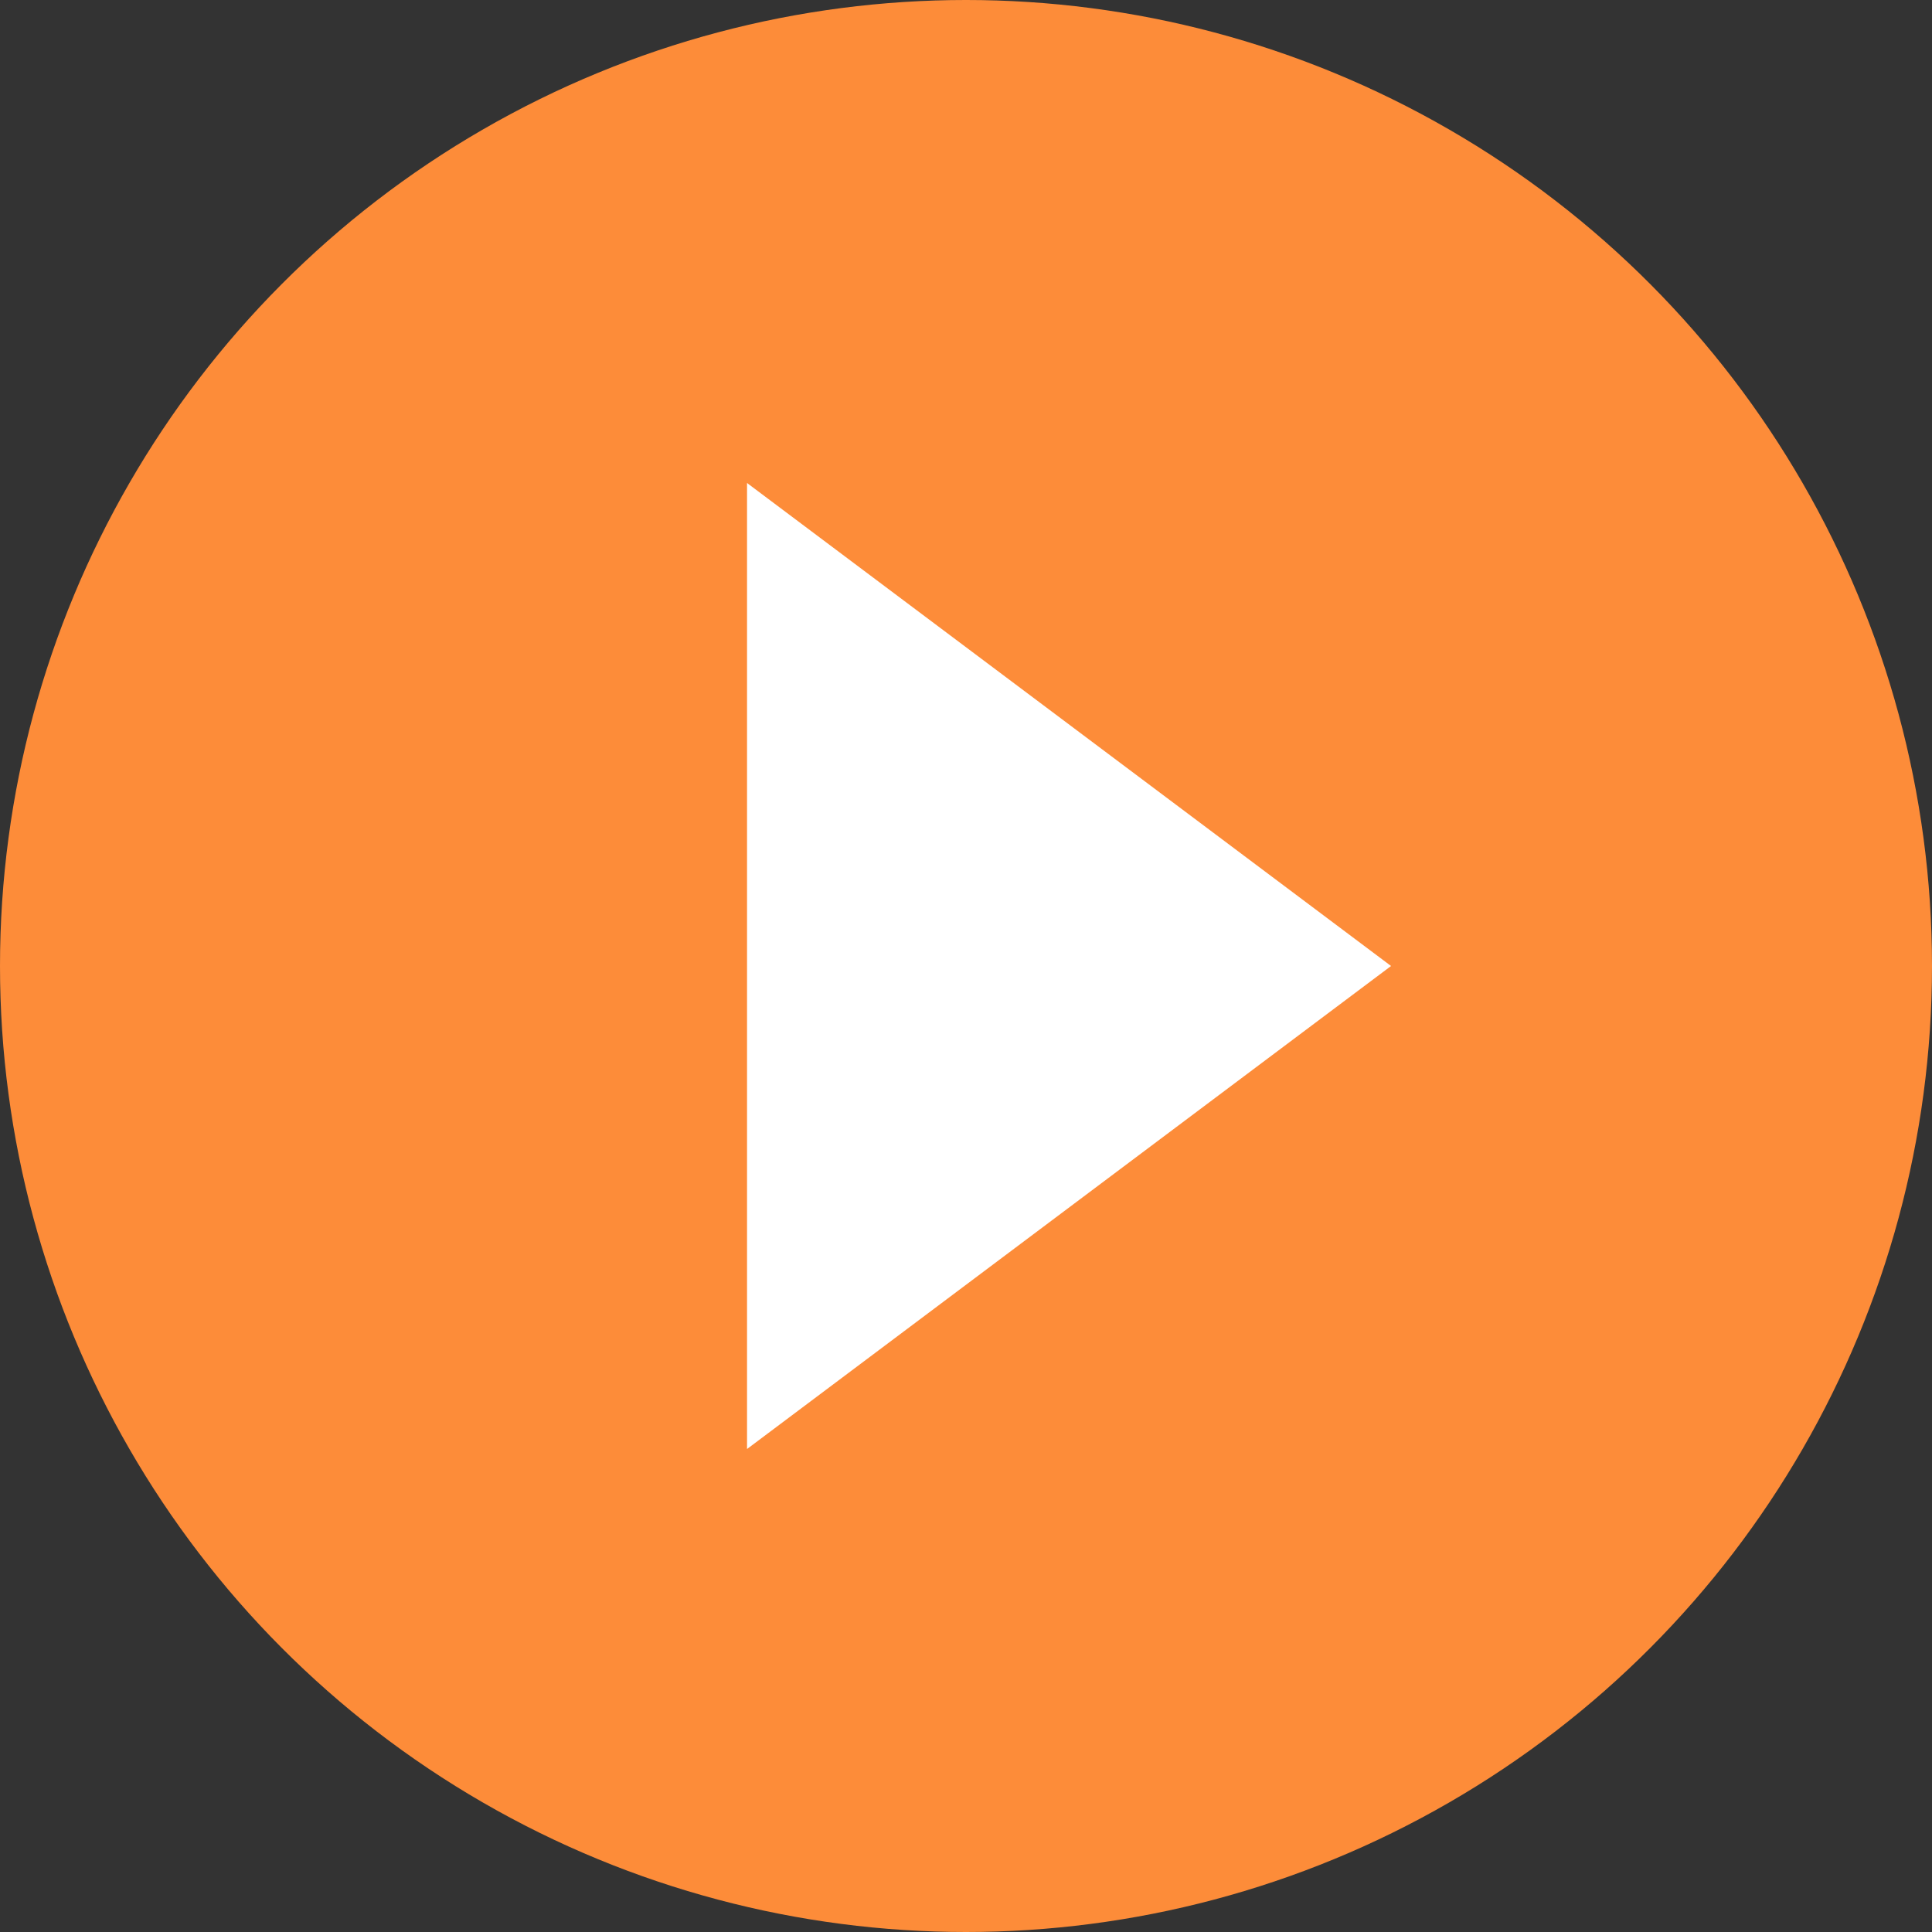
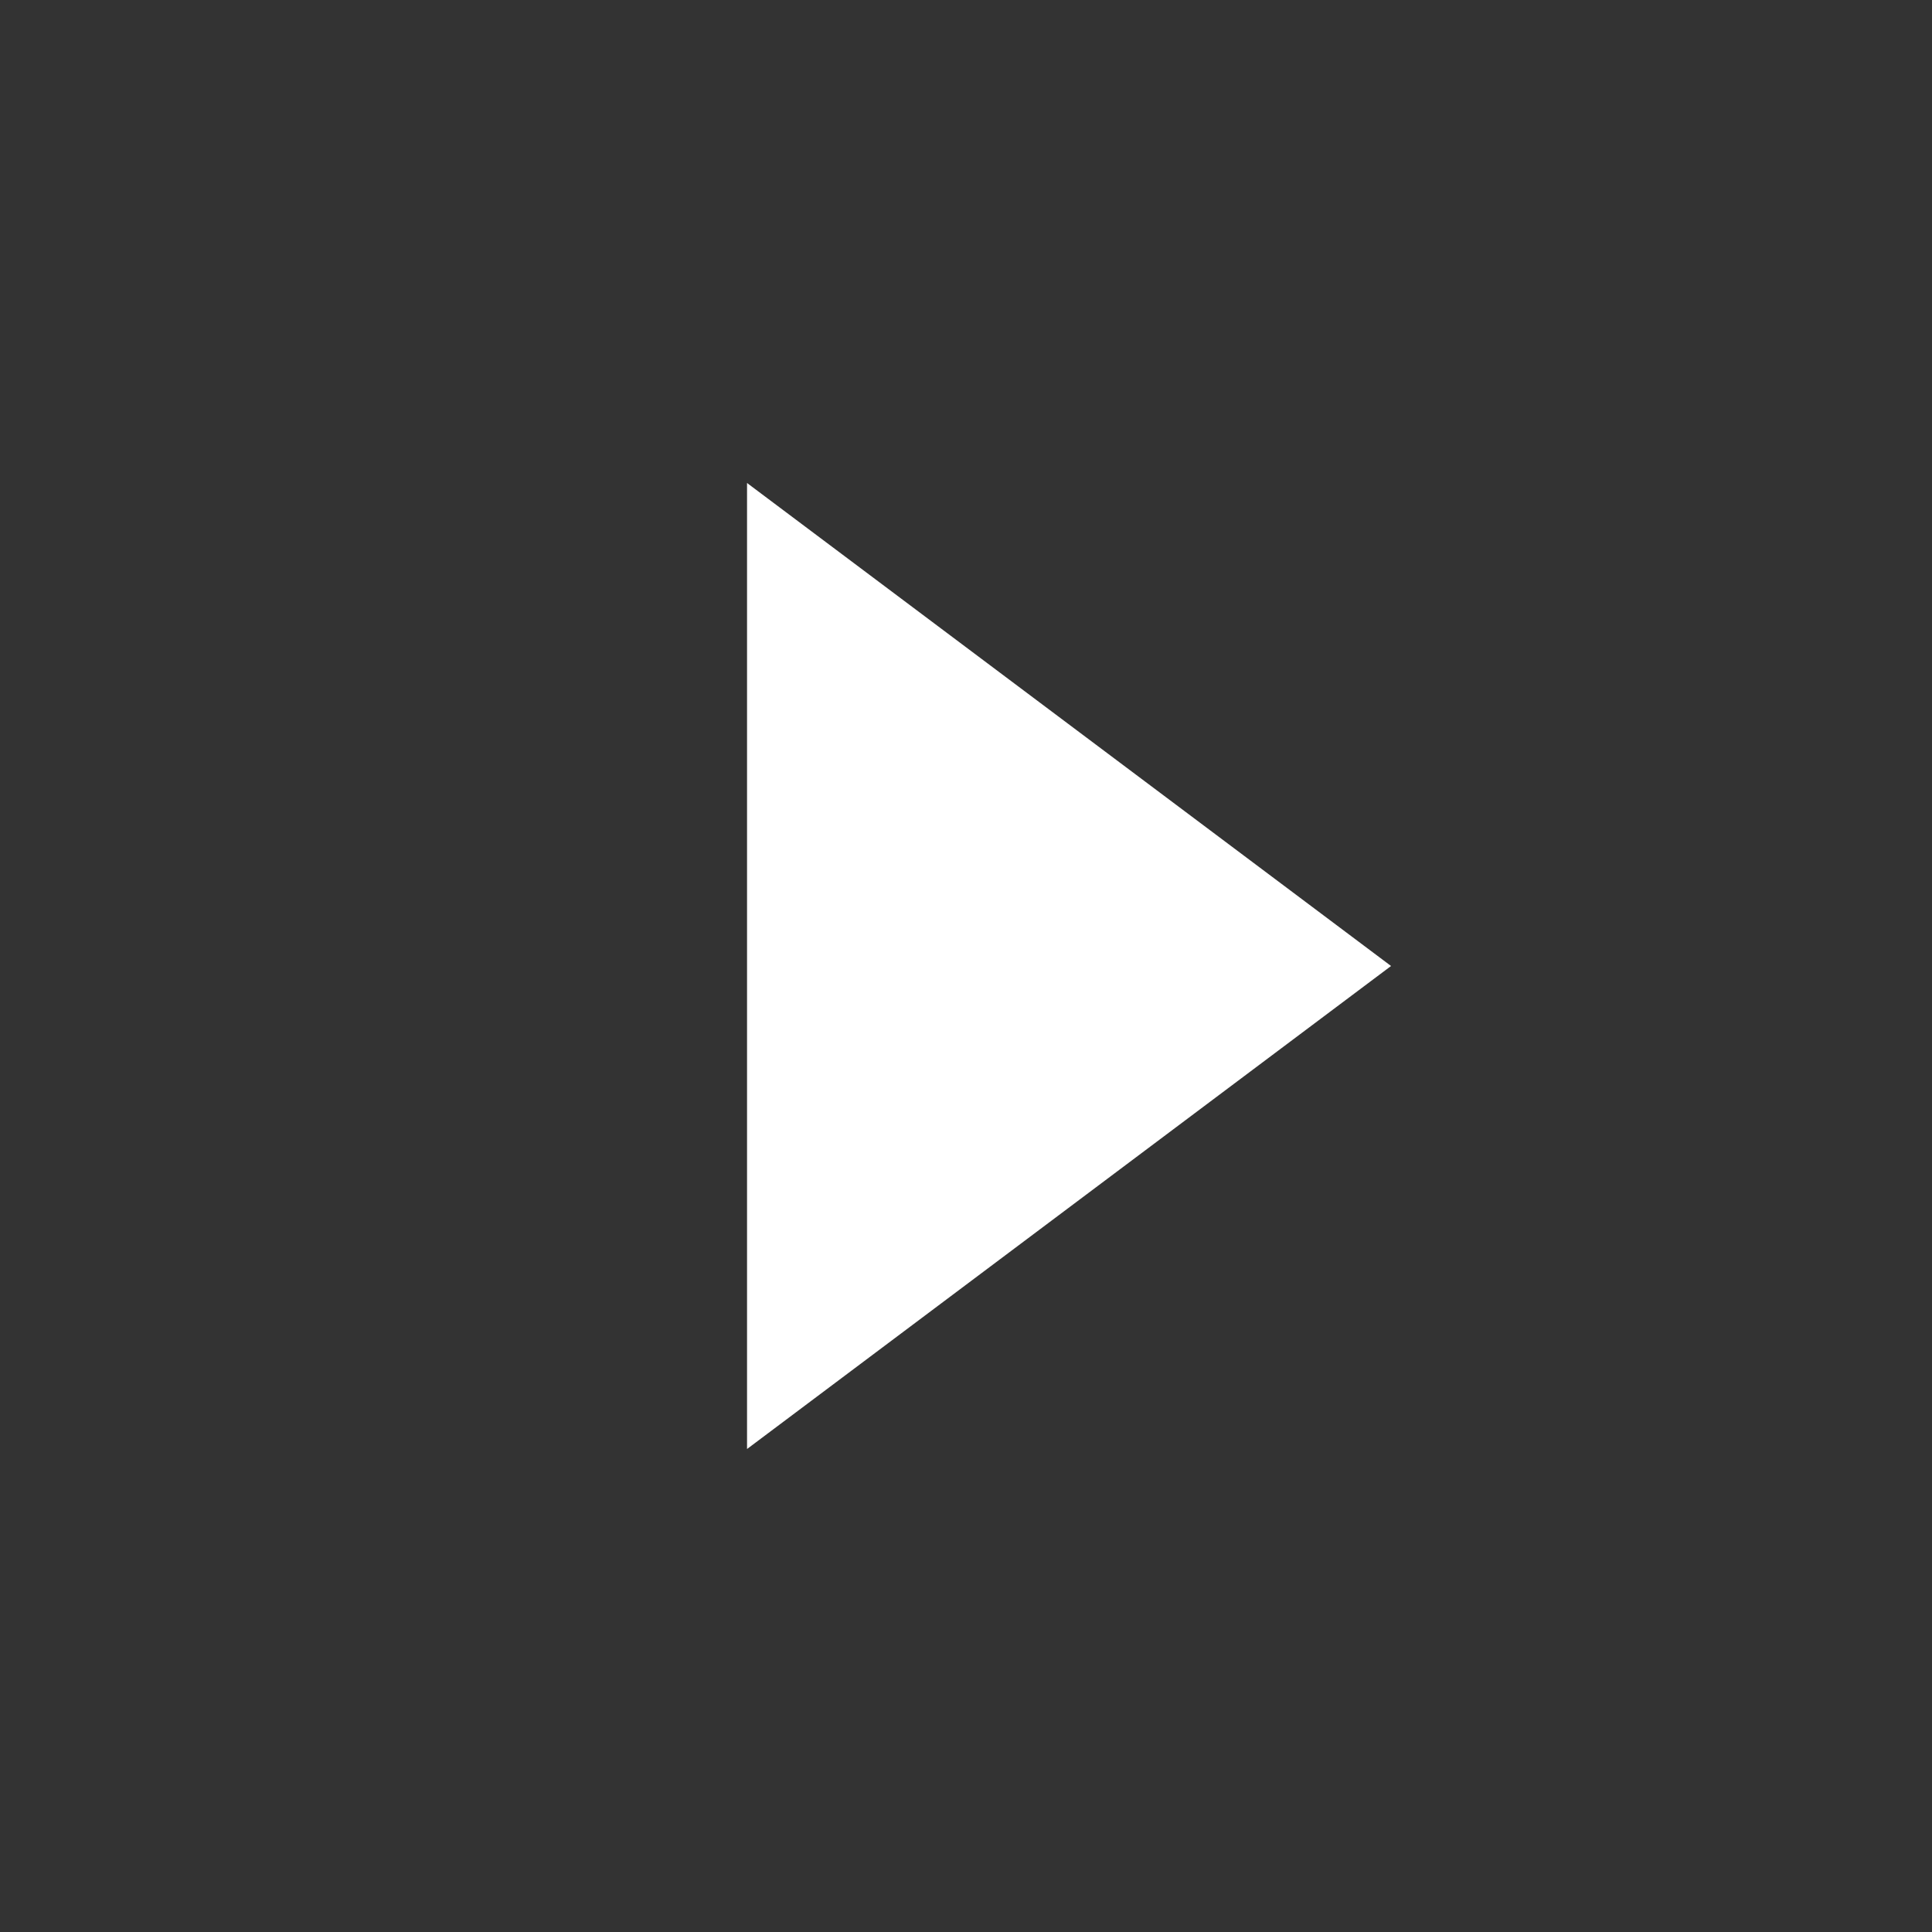
<svg xmlns="http://www.w3.org/2000/svg" width="75" height="75" viewBox="0 0 75 75">
  <rect x="0" y="0" width="75" height="75" fill="#333333" stroke="none" />
  <g id="Group_20" data-name="Group 20" transform="translate(-1518 125)">
-     <circle id="Ellipse_1" data-name="Ellipse 1" cx="37.5" cy="37.5" r="37.5" transform="translate(1518 -125)" fill="#fd8c39" />
-     <path id="Polygon_1" data-name="Polygon 1" d="M18.75,0,37.5,25H0Z" transform="translate(1572 -106.25) rotate(90)" fill="#fff" />
+     <path id="Polygon_1" data-name="Polygon 1" d="M18.75,0,37.5,25H0" transform="translate(1572 -106.25) rotate(90)" fill="#fff" />
  </g>
</svg>